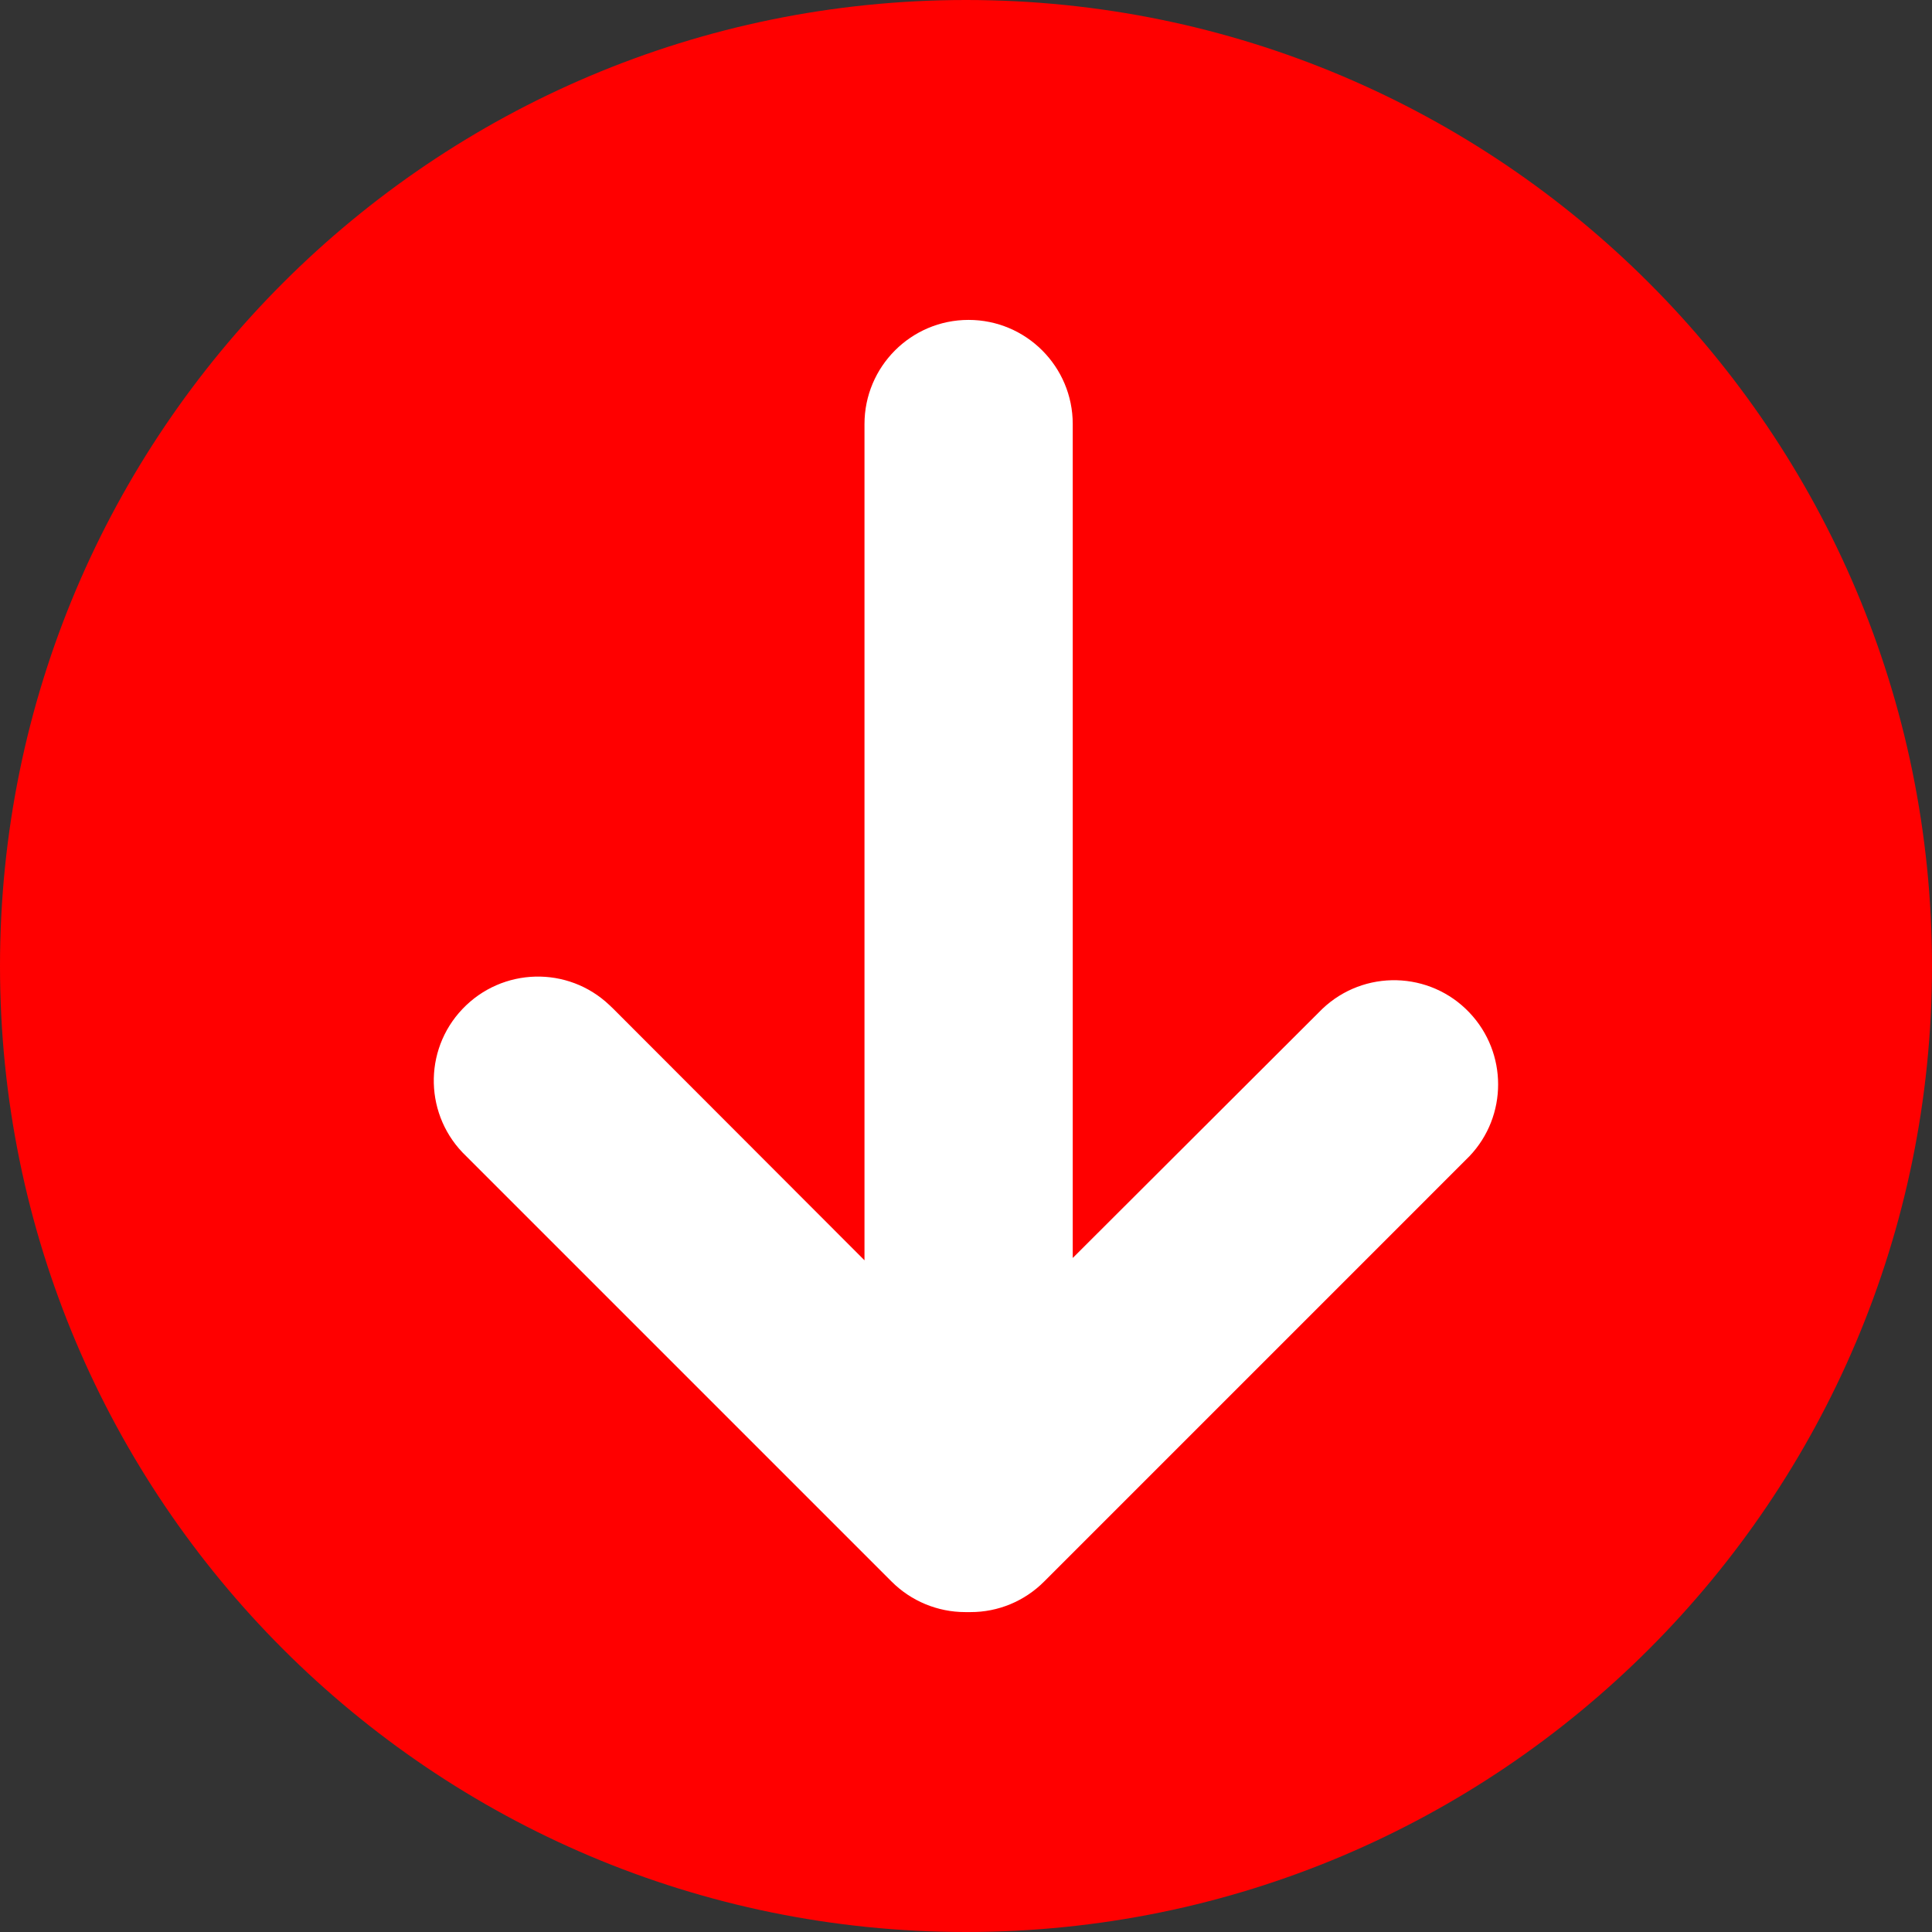
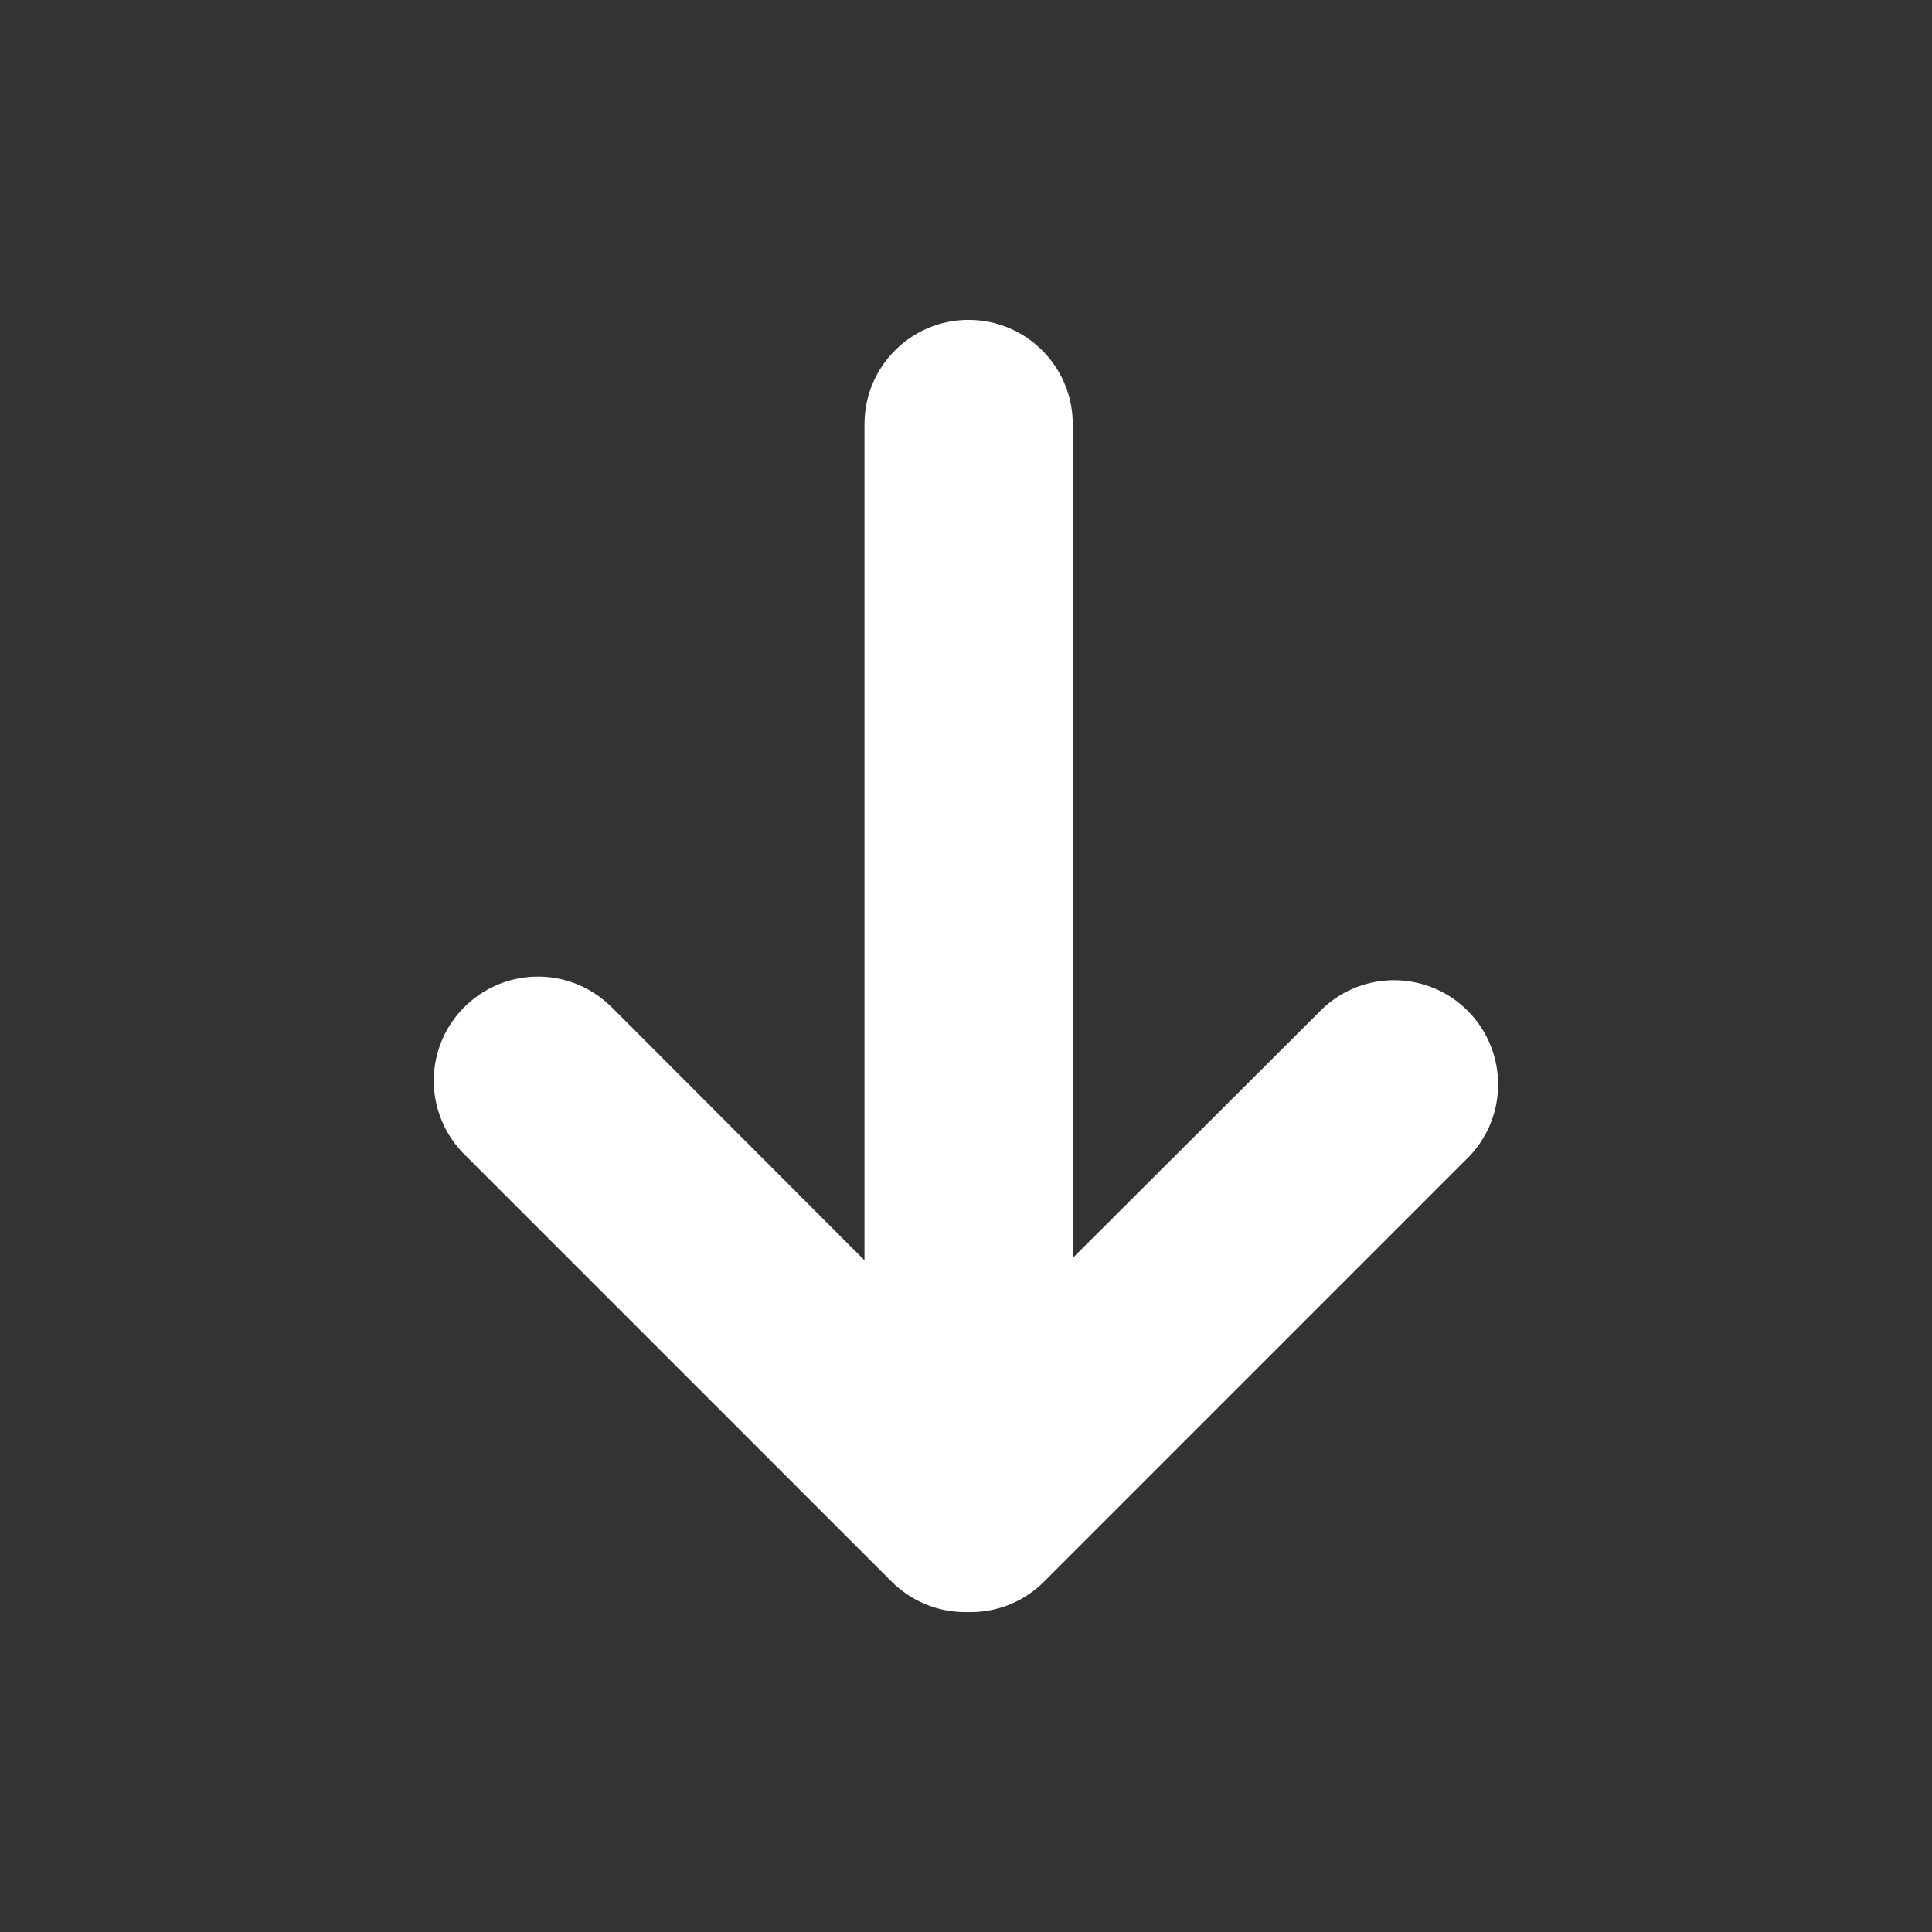
<svg xmlns="http://www.w3.org/2000/svg" width="24" height="24" viewBox="0 0 24 24" fill="none">
  <rect x="0" y="0" width="24" height="24" fill="#333333" stroke="none" />
-   <path d="M12 0C18.627 0 24 5.373 24 12C24 18.627 18.627 24 12 24C5.373 24 0 18.627 0 12C0 5.373 5.373 0 12 0Z" fill="#FF0000" />
  <path d="M11.076 19.647L5.792 14.363C5.273 13.87 5.252 13.051 5.745 12.534C6.238 12.016 7.056 11.995 7.573 12.488C7.589 12.502 7.604 12.518 7.62 12.533L10.739 15.656V5.268C10.739 4.554 11.318 3.974 12.032 3.974C12.747 3.974 13.326 4.554 13.326 5.268V15.627L16.426 12.533C16.944 12.04 17.763 12.061 18.254 12.579C18.729 13.079 18.729 13.864 18.254 14.363L12.97 19.647C12.727 19.891 12.398 20.027 12.055 20.026C12.044 20.026 12.034 20.026 12.023 20.026C12.011 20.026 12.002 20.026 11.991 20.026C11.647 20.026 11.318 19.889 11.076 19.647Z" fill="white" />
</svg>